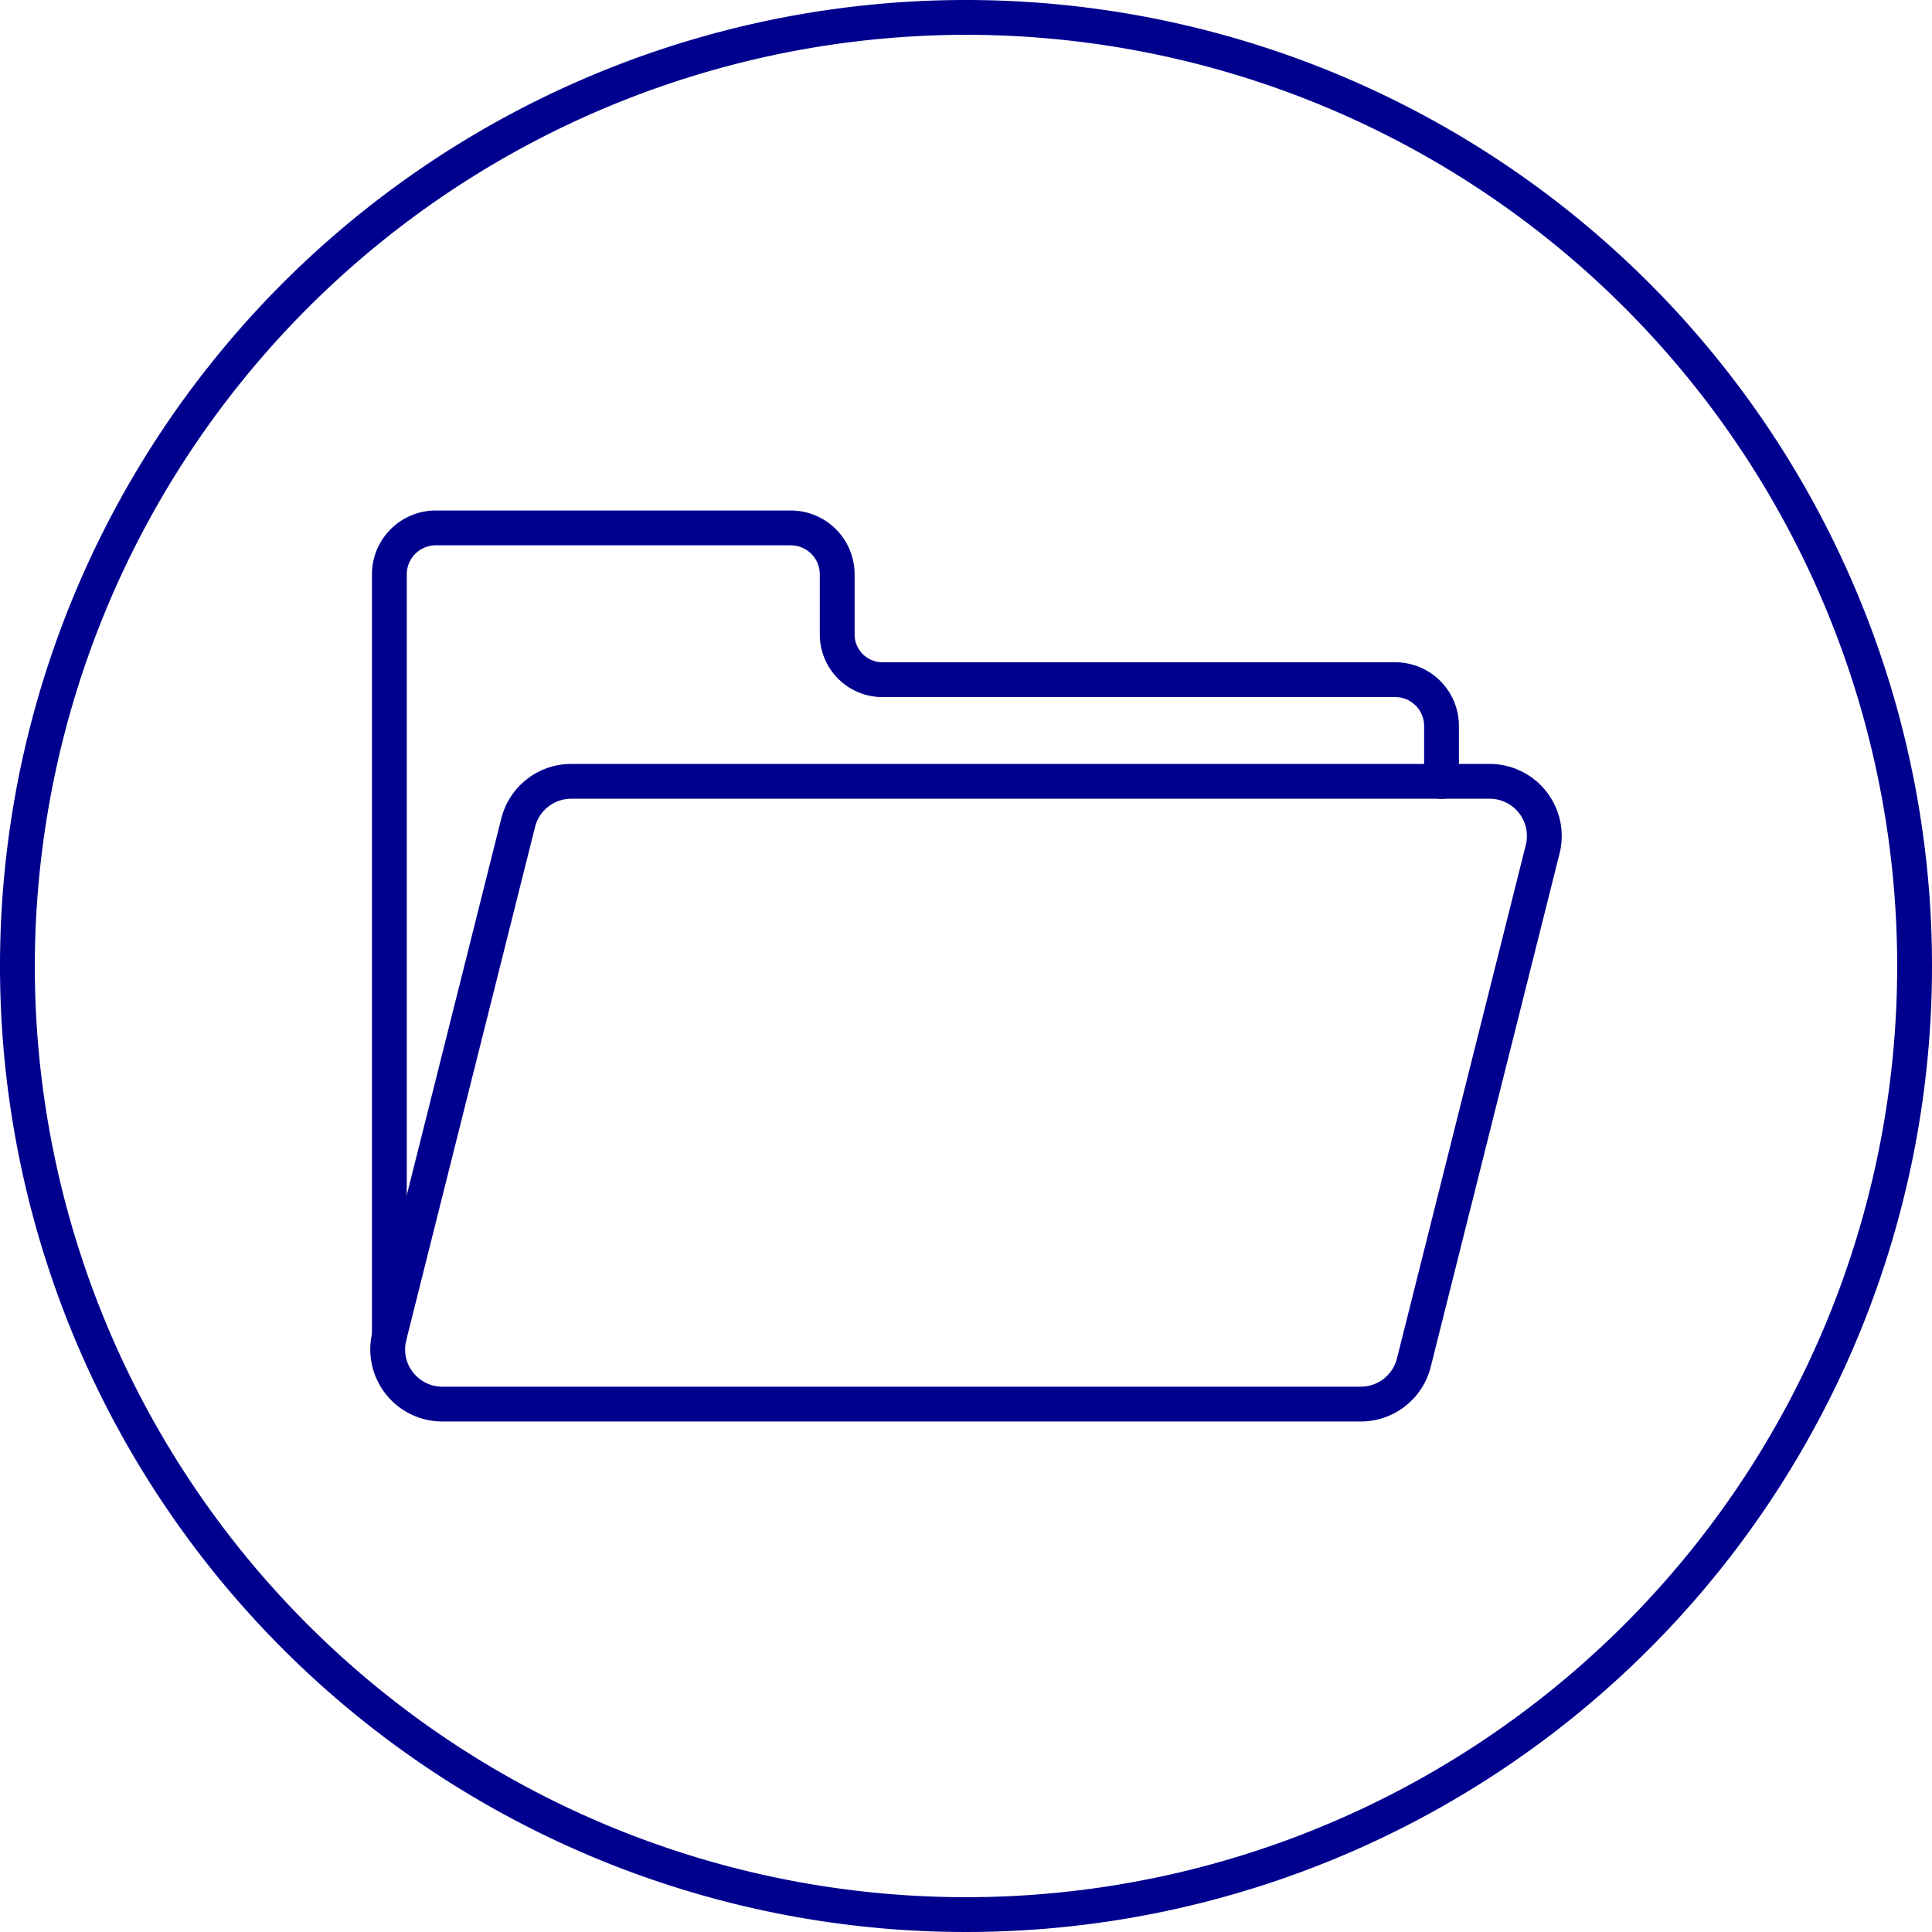
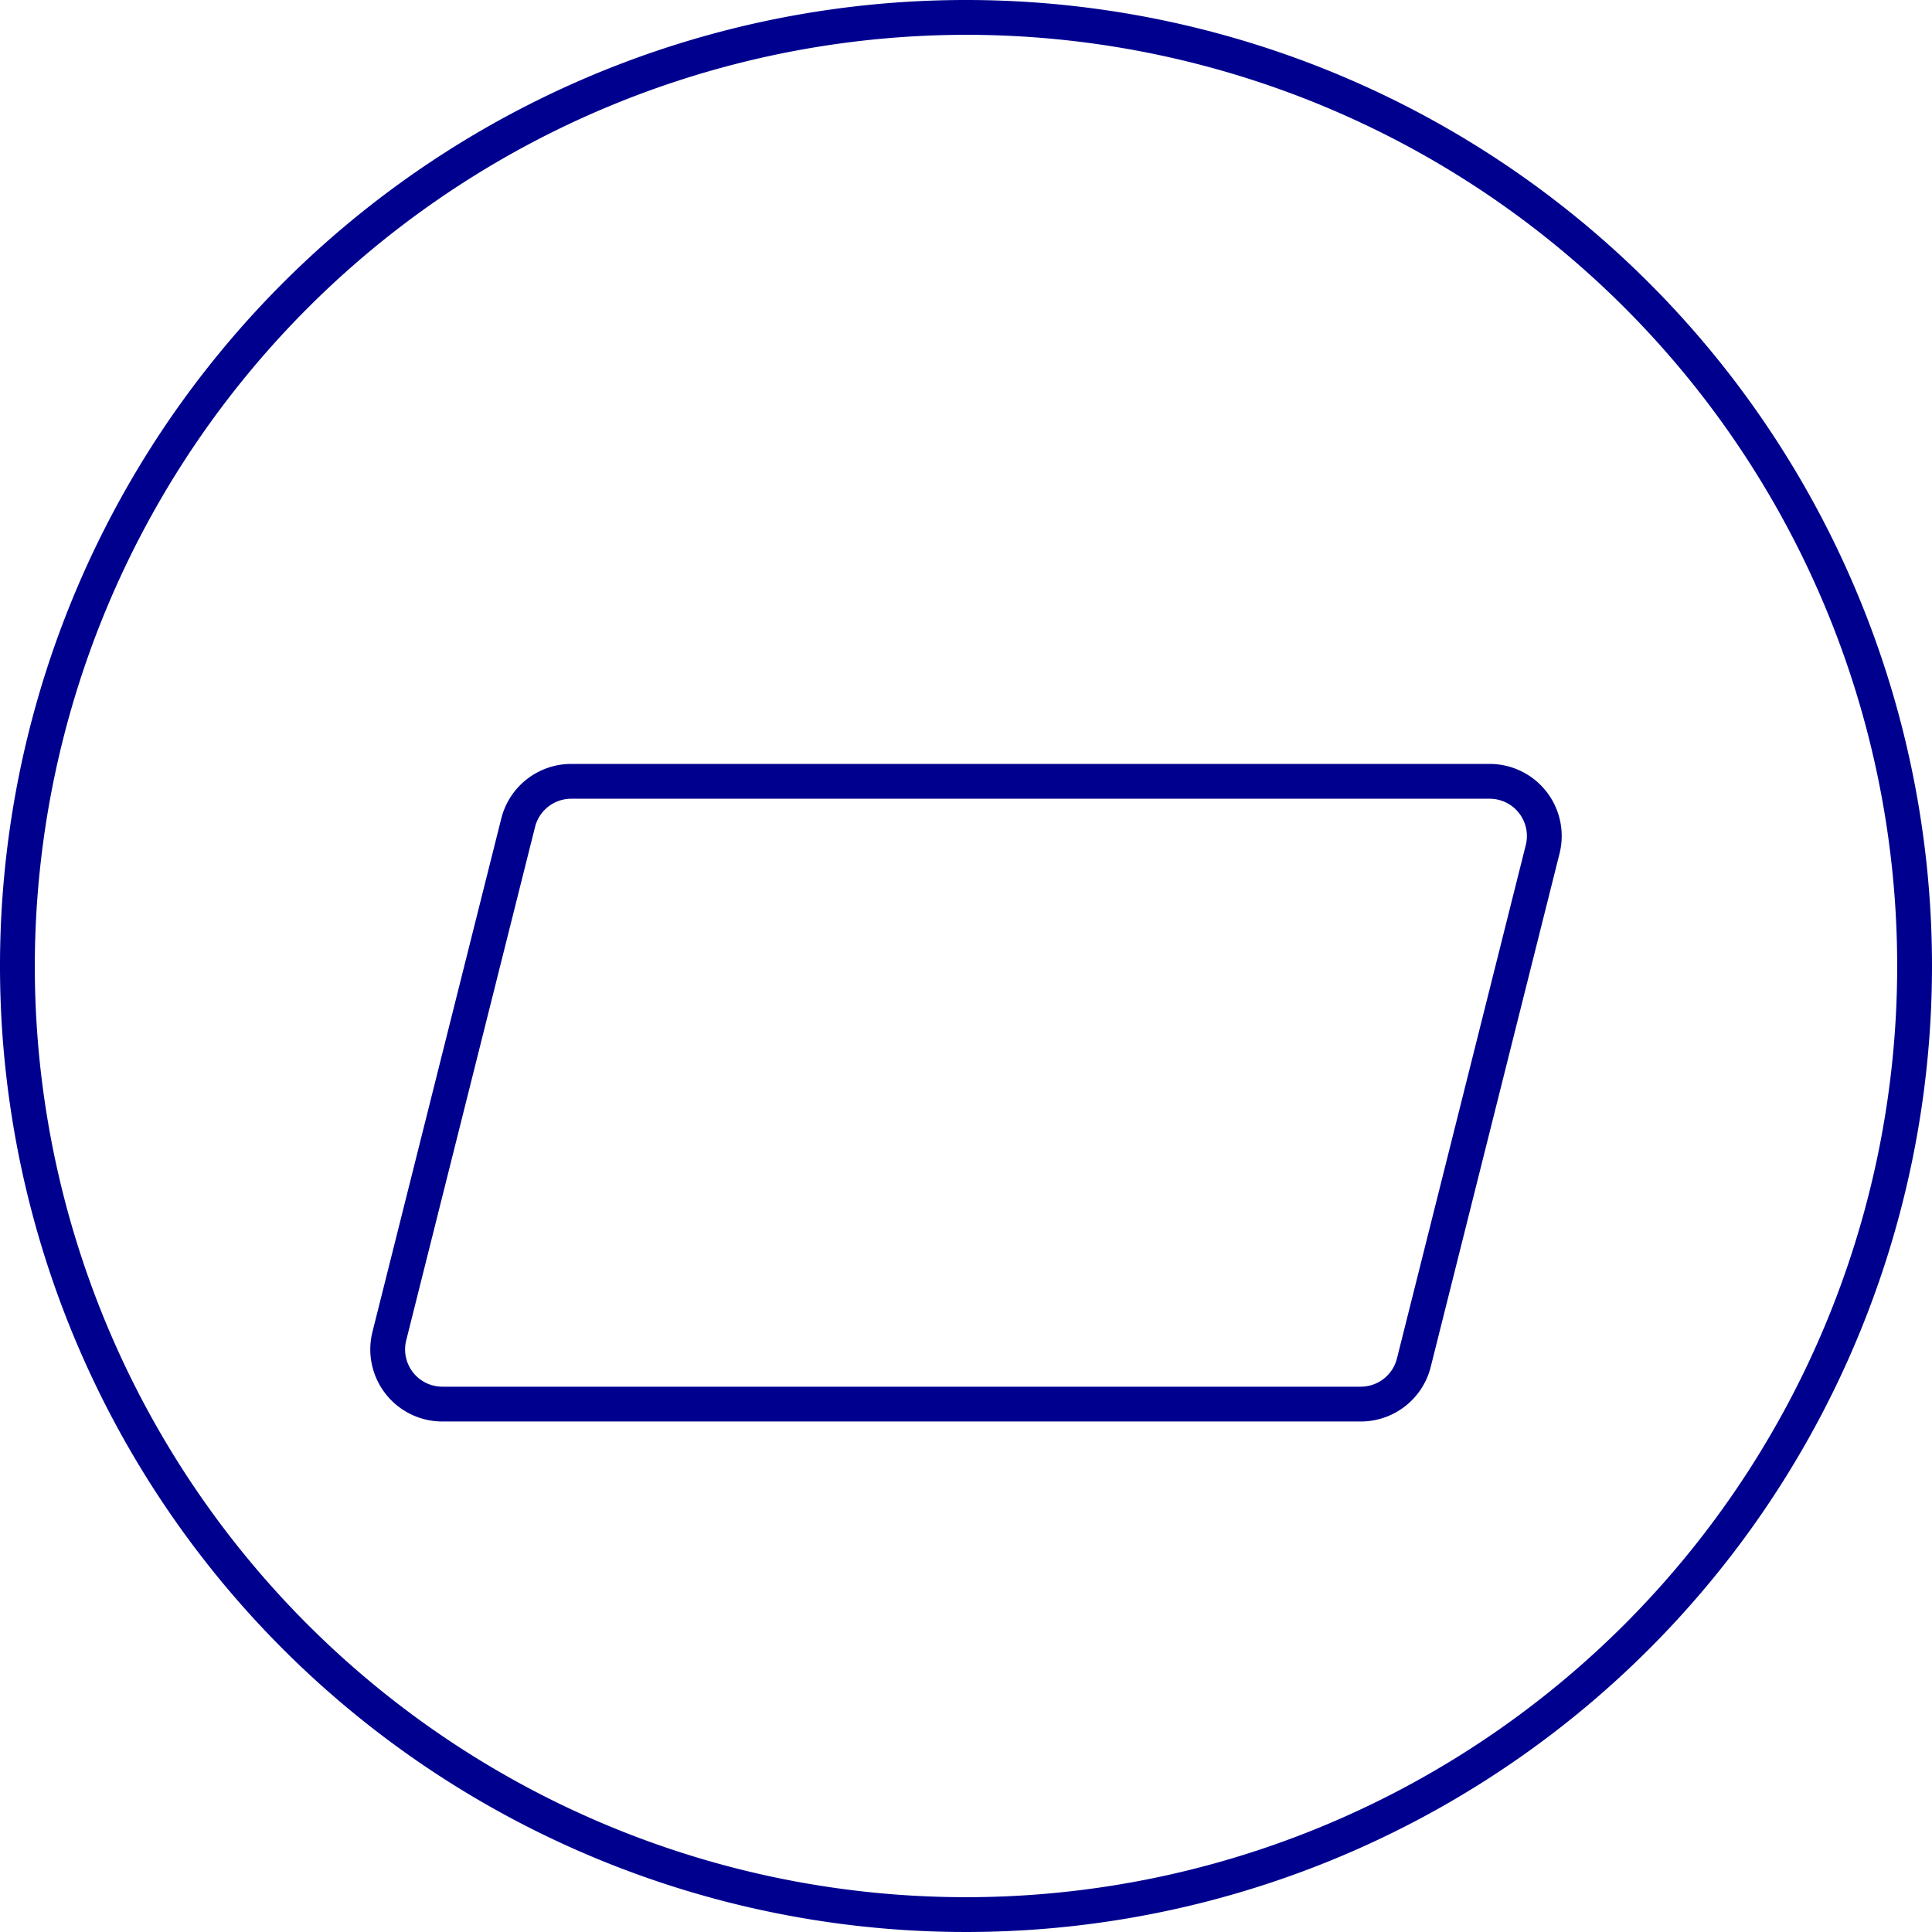
<svg xmlns="http://www.w3.org/2000/svg" id="Gas_Cert_Body_Icons_-_Infographics-03" data-name="Gas Cert Body Icons - Infographics-03" width="111" height="111" viewBox="0 0 111 111">
-   <path id="Path_16907" data-name="Path 16907" d="M55.5,2A53.5,53.5,0,1,1,2,55.5,53.561,53.561,0,0,1,55.5,2m0-2A55.5,55.5,0,1,0,111,55.5,55.5,55.5,0,0,0,55.5,0Z" fill="#00008f" />
+   <path id="Path_16907" data-name="Path 16907" d="M55.5,2A53.5,53.5,0,1,1,2,55.5,53.561,53.561,0,0,1,55.5,2m0-2A55.5,55.5,0,1,0,111,55.5,55.5,55.5,0,0,0,55.5,0" fill="#00008f" />
  <g id="Group_11417" data-name="Group 11417">
    <path id="Path_16908" data-name="Path 16908" d="M78.18,80.67H25.42a3.141,3.141,0,0,1-3.05-3.91l7.4-29.49a3.144,3.144,0,0,1,3.05-2.38H85.58a3.141,3.141,0,0,1,3.05,3.91l-7.4,29.49a3.144,3.144,0,0,1-3.05,2.38Z" fill="none" stroke="#00008f" stroke-linecap="round" stroke-linejoin="round" stroke-width="2" />
-     <path id="Path_16909" data-name="Path 16909" d="M22.37,76.76V33a2.669,2.669,0,0,1,2.67-2.67H45.43A2.669,2.669,0,0,1,48.1,33v3.45a2.6,2.6,0,0,0,2.6,2.6H80.16a2.659,2.659,0,0,1,2.66,2.66V44.9" fill="none" stroke="#00008f" stroke-linecap="round" stroke-linejoin="round" stroke-width="2" />
  </g>
</svg>